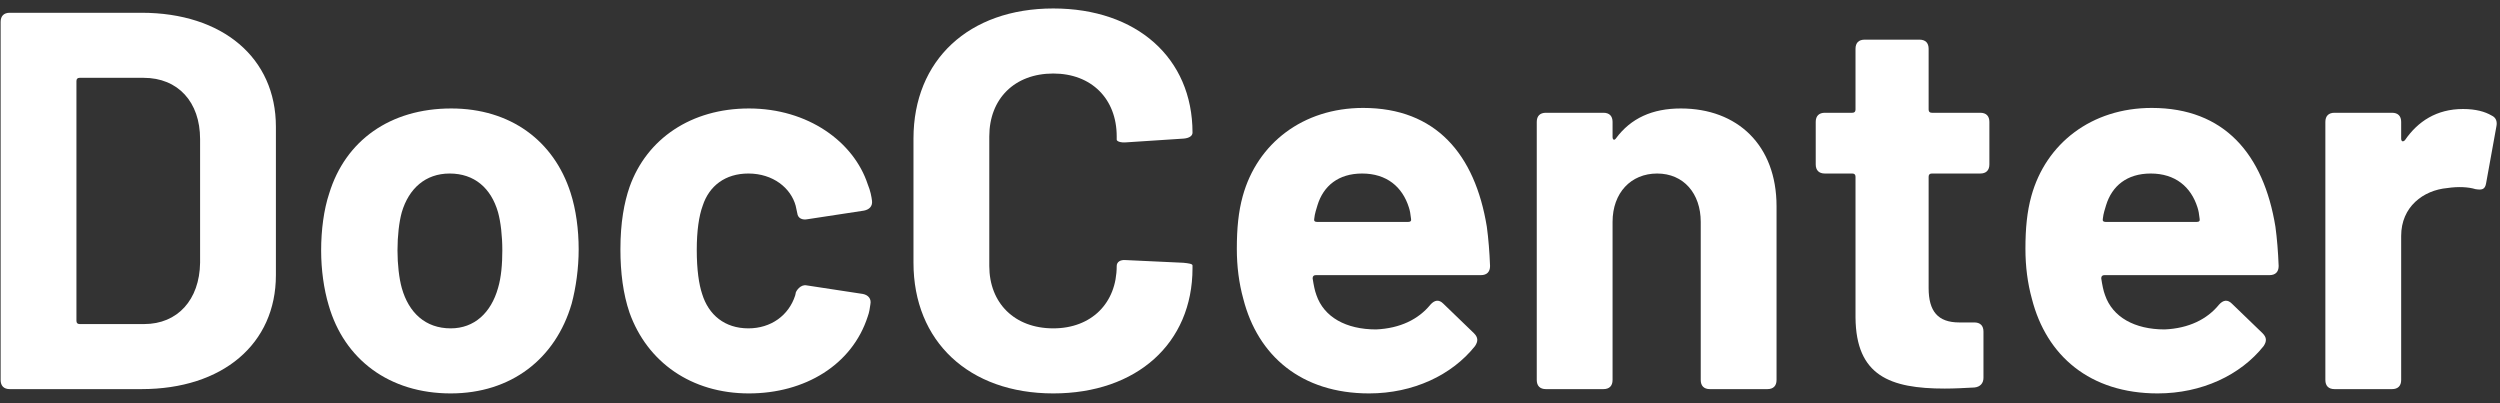
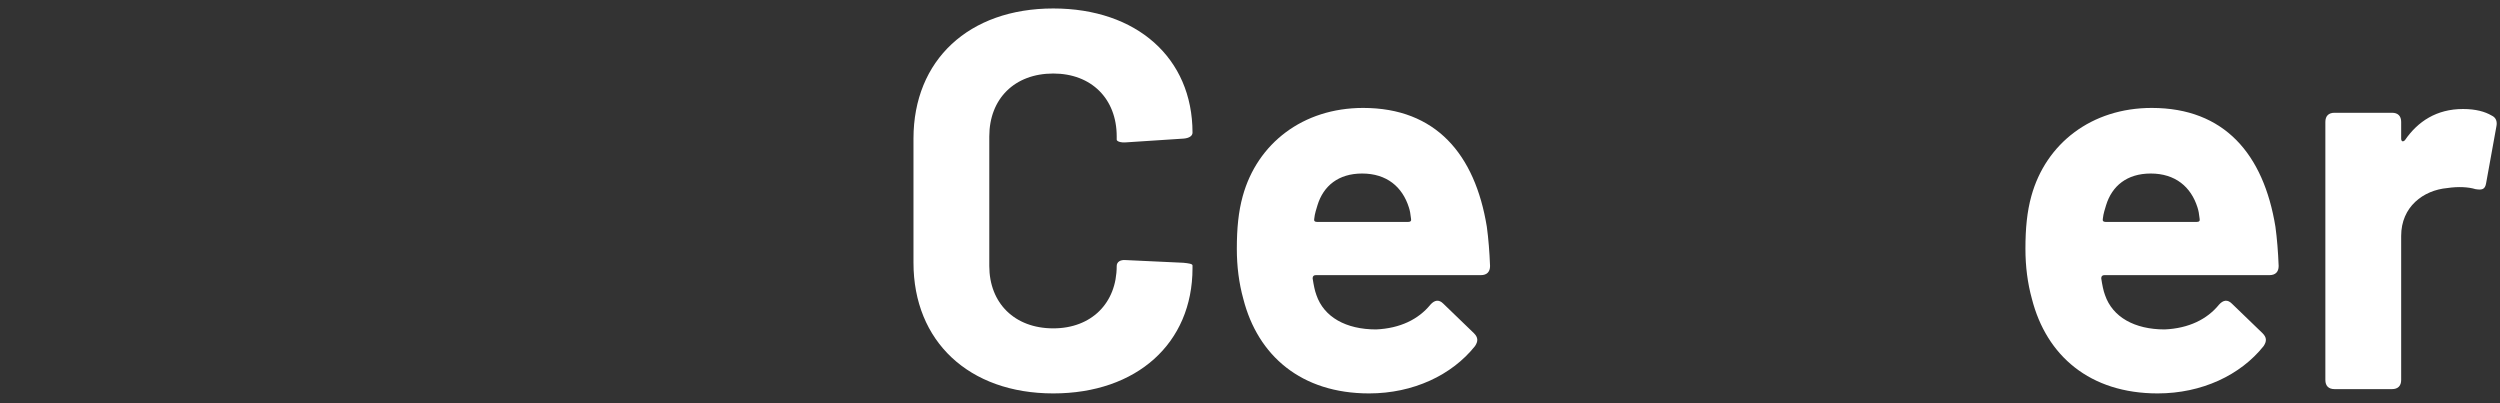
<svg xmlns="http://www.w3.org/2000/svg" width="186" height="30" viewBox="0 0 186 30" fill="none">
  <rect x="0" y="0" width="186" height="30" fill="#333333" stroke="none" />
-   <path d="M0.727 28.95H10.527C16.567 28.95 20.527 25.59 20.527 20.47V9.43C20.527 4.31 16.567 0.95 10.527 0.95H0.727C0.287 0.95 0.047 1.19 0.047 1.63V28.27C0.047 28.71 0.287 28.95 0.727 28.95ZM5.687 23.87V6.03C5.687 5.87 5.767 5.79 5.927 5.79H10.687C13.247 5.79 14.887 7.59 14.887 10.35V19.55C14.847 22.31 13.207 24.11 10.727 24.11H5.927C5.767 24.11 5.687 24.03 5.687 23.87Z" fill="white" />
-   <path d="M33.533 29.27C38.013 29.27 41.333 26.71 42.533 22.59C42.853 21.39 43.053 19.95 43.053 18.55C43.053 17.07 42.853 15.59 42.453 14.35C41.213 10.47 37.973 8.07 33.573 8.07C29.013 8.07 25.693 10.47 24.493 14.39C24.093 15.59 23.893 17.11 23.893 18.63C23.893 20.07 24.093 21.51 24.453 22.71C25.613 26.75 28.973 29.27 33.533 29.27ZM33.533 24.43C31.653 24.43 30.413 23.27 29.893 21.43C29.693 20.71 29.573 19.67 29.573 18.63C29.573 17.55 29.693 16.51 29.893 15.79C30.413 14.03 31.653 12.91 33.453 12.91C35.293 12.91 36.533 13.99 37.053 15.79C37.253 16.51 37.373 17.55 37.373 18.63C37.373 19.63 37.293 20.63 37.053 21.43C36.533 23.27 35.293 24.43 33.533 24.43Z" fill="white" />
-   <path d="M55.719 29.27C59.879 29.27 63.399 27.15 64.559 23.55C64.679 23.23 64.719 22.91 64.759 22.63C64.839 22.23 64.599 21.95 64.199 21.87L59.999 21.23C59.559 21.15 59.239 21.63 59.199 21.79C59.199 21.79 59.199 21.87 59.159 21.99C58.679 23.47 57.359 24.43 55.679 24.43C53.919 24.43 52.719 23.43 52.239 21.87C51.999 21.15 51.839 20.07 51.839 18.59C51.839 17.19 51.999 16.07 52.279 15.31C52.759 13.83 53.959 12.91 55.679 12.91C57.519 12.91 58.839 13.99 59.199 15.31L59.319 15.87C59.359 16.23 59.679 16.39 60.079 16.31L64.279 15.67C64.679 15.59 64.919 15.35 64.879 14.95C64.839 14.63 64.759 14.19 64.559 13.71C63.519 10.55 60.119 8.07 55.719 8.07C51.439 8.07 48.119 10.31 46.839 13.91C46.439 15.07 46.159 16.55 46.159 18.55C46.159 20.27 46.359 21.87 46.839 23.27C48.159 26.95 51.439 29.27 55.719 29.27Z" fill="white" />
  <path d="M78.363 29.27C84.563 29.27 88.723 25.55 88.723 19.95V19.75C88.723 19.63 88.443 19.59 88.043 19.55L83.763 19.35C83.323 19.31 83.083 19.51 83.083 19.79C83.083 22.55 81.203 24.43 78.363 24.43C75.483 24.43 73.603 22.55 73.603 19.79V10.15C73.603 7.35 75.483 5.47 78.363 5.47C81.203 5.47 83.083 7.35 83.083 10.15V10.39C83.083 10.51 83.363 10.63 83.803 10.59L88.083 10.31C88.483 10.27 88.723 10.11 88.723 9.87C88.723 4.31 84.563 0.63 78.363 0.63C72.083 0.63 67.963 4.47 67.963 10.31V19.55C67.963 25.39 72.083 29.27 78.363 29.27Z" fill="white" />
  <path d="M102.38 24.51C100.14 24.51 98.5 23.59 97.94 21.95C97.82 21.63 97.74 21.23 97.66 20.71C97.66 20.55 97.74 20.47 97.9 20.47H110.18C110.62 20.47 110.86 20.23 110.86 19.79C110.82 18.75 110.74 17.75 110.62 16.87C109.74 11.47 106.82 8.03 101.42 8.03C96.94 8.03 93.54 10.67 92.46 14.59C92.14 15.75 92.02 16.99 92.02 18.51C92.02 19.83 92.18 21.07 92.5 22.23C93.58 26.47 96.82 29.27 101.86 29.27C105.14 29.27 108.02 27.91 109.74 25.75C109.98 25.39 109.98 25.11 109.66 24.79L107.38 22.59C107.06 22.27 106.74 22.31 106.42 22.67C105.54 23.75 104.18 24.43 102.38 24.51ZM101.34 12.91C103.18 12.91 104.34 13.91 104.82 15.43C104.9 15.67 104.94 15.91 104.98 16.27C105.02 16.43 104.94 16.51 104.78 16.51H97.98C97.82 16.51 97.74 16.43 97.78 16.27C97.82 15.87 97.94 15.55 98.02 15.27C98.46 13.83 99.58 12.91 101.34 12.91Z" fill="white" />
-   <path d="M125.055 8.07C122.935 8.07 121.335 8.79 120.215 10.31C120.095 10.47 119.975 10.39 119.975 10.19V9.07C119.975 8.63 119.735 8.39 119.295 8.39H115.015C114.575 8.39 114.335 8.63 114.335 9.07V28.27C114.335 28.71 114.575 28.95 115.015 28.95H119.295C119.735 28.95 119.975 28.71 119.975 28.27V16.51C119.975 14.35 121.335 12.91 123.295 12.91C125.255 12.91 126.535 14.39 126.535 16.51V28.27C126.535 28.71 126.775 28.95 127.215 28.95H131.495C131.935 28.95 132.175 28.71 132.175 28.27V15.35C132.175 10.79 129.255 8.07 125.055 8.07Z" fill="white" />
-   <path d="M148.01 12.23V9.07C148.01 8.63 147.77 8.39 147.33 8.39H143.73C143.57 8.39 143.49 8.31 143.49 8.15V3.63C143.49 3.19 143.25 2.95 142.81 2.95H138.73C138.29 2.95 138.05 3.19 138.05 3.63V8.15C138.05 8.31 137.97 8.39 137.81 8.39H135.77C135.33 8.39 135.09 8.63 135.09 9.07V12.23C135.09 12.67 135.33 12.91 135.77 12.91H137.81C137.97 12.91 138.05 12.99 138.05 13.15V23.63C138.09 27.95 140.61 28.91 144.69 28.91C145.41 28.91 146.13 28.87 146.89 28.83C147.33 28.79 147.57 28.51 147.57 28.11V24.67C147.57 24.23 147.33 23.99 146.89 23.99H145.77C144.17 23.99 143.49 23.15 143.49 21.43V13.15C143.49 12.99 143.57 12.91 143.73 12.91H147.33C147.77 12.91 148.01 12.67 148.01 12.23Z" fill="white" />
  <path d="M161.052 24.51C158.812 24.51 157.172 23.59 156.612 21.95C156.492 21.63 156.412 21.23 156.332 20.71C156.332 20.55 156.412 20.47 156.572 20.47H168.852C169.292 20.47 169.532 20.23 169.532 19.79C169.492 18.75 169.412 17.75 169.292 16.87C168.412 11.47 165.492 8.03 160.092 8.03C155.612 8.03 152.212 10.67 151.132 14.59C150.812 15.75 150.692 16.99 150.692 18.51C150.692 19.83 150.852 21.07 151.172 22.23C152.252 26.47 155.492 29.27 160.532 29.27C163.812 29.27 166.692 27.91 168.412 25.75C168.652 25.39 168.652 25.11 168.332 24.79L166.052 22.59C165.732 22.27 165.412 22.31 165.092 22.67C164.212 23.75 162.852 24.43 161.052 24.51ZM160.012 12.91C161.852 12.91 163.012 13.91 163.492 15.43C163.572 15.67 163.612 15.91 163.652 16.27C163.692 16.43 163.612 16.51 163.452 16.51H156.652C156.492 16.51 156.412 16.43 156.452 16.27C156.492 15.87 156.612 15.55 156.692 15.27C157.132 13.83 158.252 12.91 160.012 12.91Z" fill="white" />
  <path d="M183.247 8.11C181.287 8.11 179.887 9.03 178.927 10.43C178.767 10.59 178.647 10.51 178.647 10.31V9.07C178.647 8.63 178.407 8.39 177.967 8.39H173.687C173.247 8.39 173.007 8.63 173.007 9.07V28.27C173.007 28.71 173.247 28.95 173.687 28.95H177.967C178.407 28.95 178.647 28.71 178.647 28.27V17.55C178.647 15.39 180.287 14.15 182.087 13.99C182.887 13.87 183.647 13.91 184.167 14.07C184.647 14.15 184.887 14.11 184.967 13.63L185.727 9.43C185.807 9.07 185.727 8.75 185.367 8.59C184.887 8.31 184.207 8.11 183.247 8.11Z" fill="white" />
</svg>